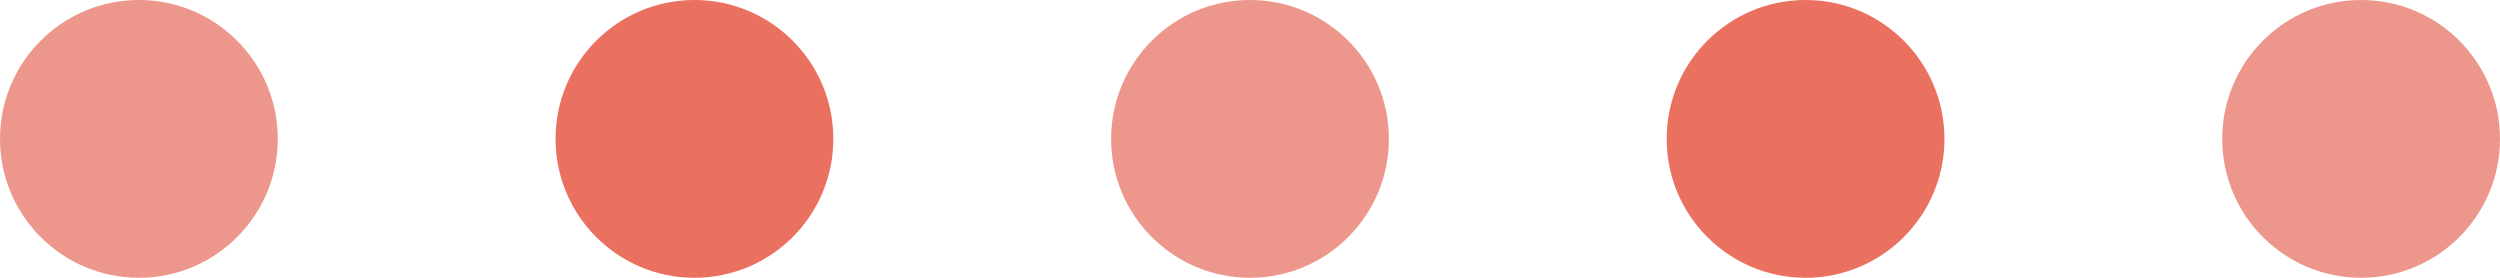
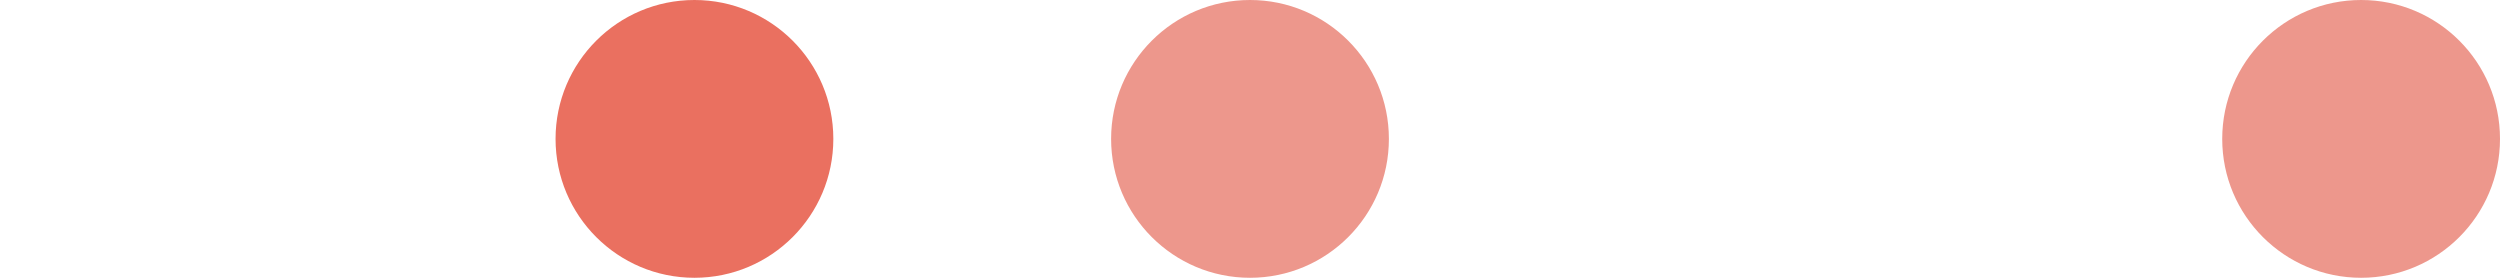
<svg xmlns="http://www.w3.org/2000/svg" id="bdr__feature04.svg" width="90" height="10" viewBox="0 0 90 10">
  <defs>
    <style>
      .cls-1 {
        fill: #ed978c;
      }

      .cls-2 {
        fill: #ea7060;
      }
    </style>
  </defs>
  <circle id="楕円形_723" data-name="楕円形 723" class="cls-1" cx="85" cy="5" r="5" />
-   <circle id="楕円形_723-2" data-name="楕円形 723" class="cls-2" cx="65" cy="5" r="5" />
  <circle id="楕円形_723-3" data-name="楕円形 723" class="cls-1" cx="45" cy="5" r="5" />
  <circle id="楕円形_723-4" data-name="楕円形 723" class="cls-2" cx="25" cy="5" r="5" />
-   <circle id="楕円形_723-5" data-name="楕円形 723" class="cls-1" cx="5" cy="5" r="5" />
</svg>